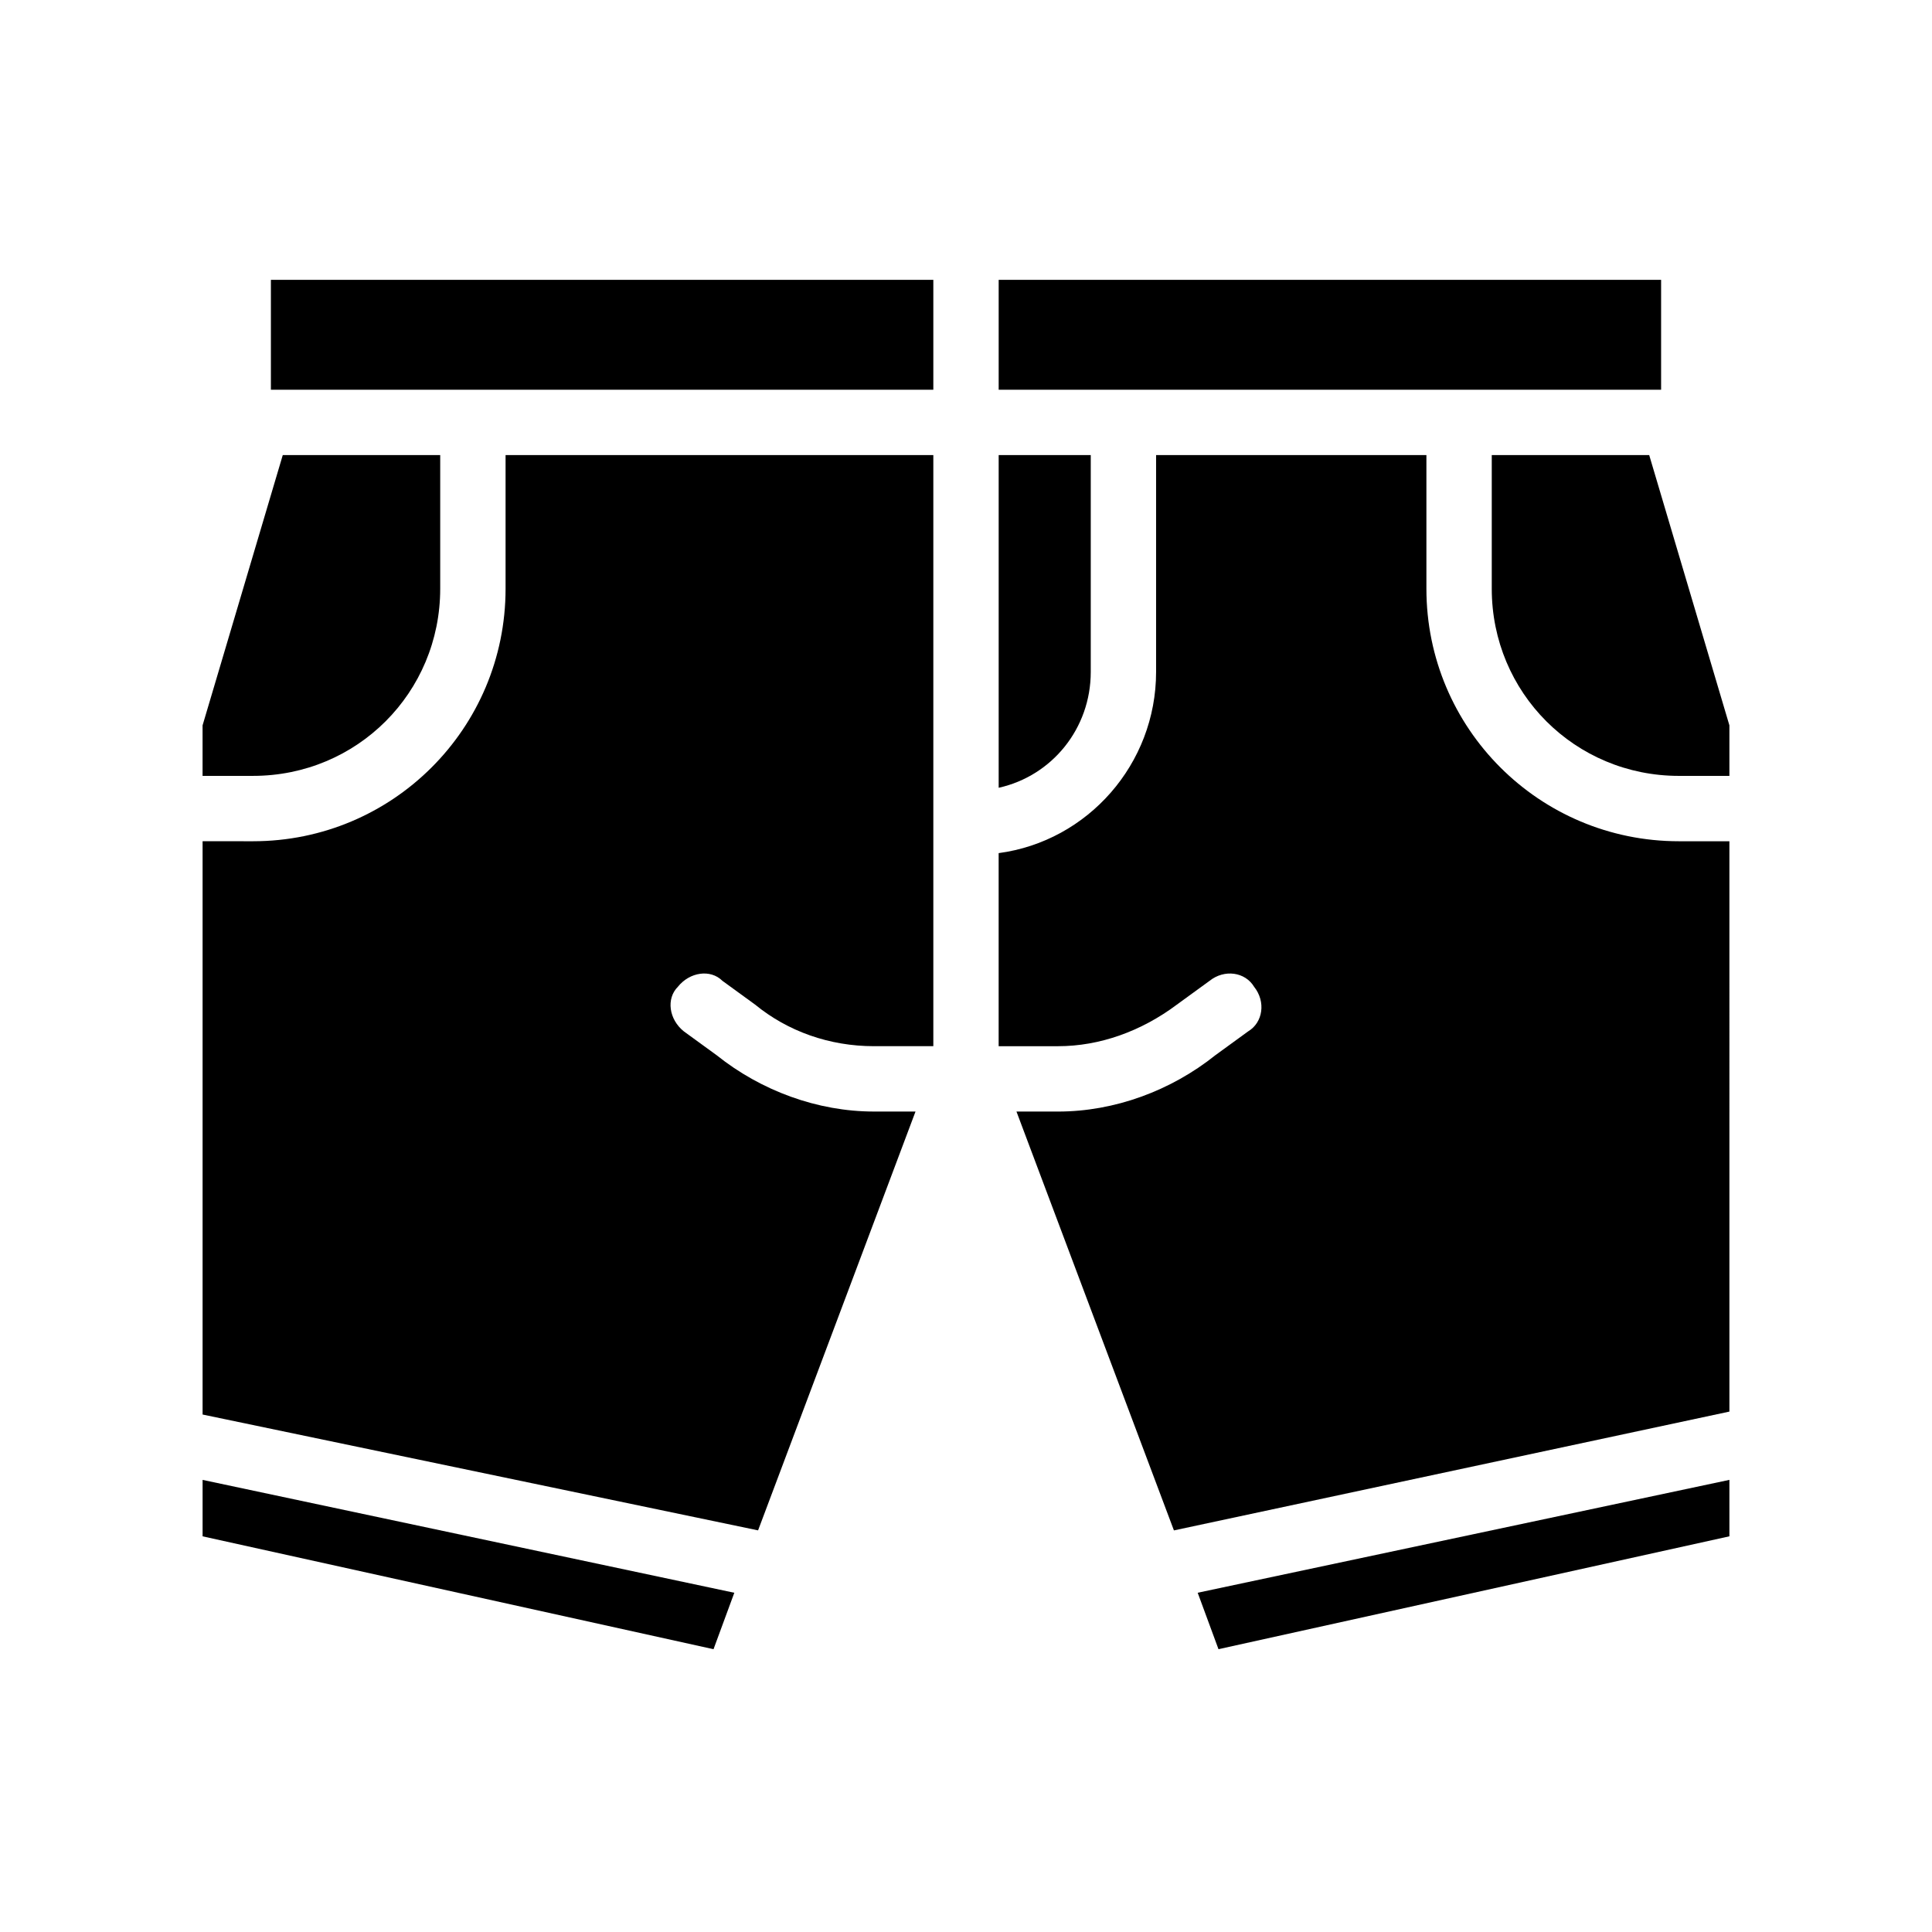
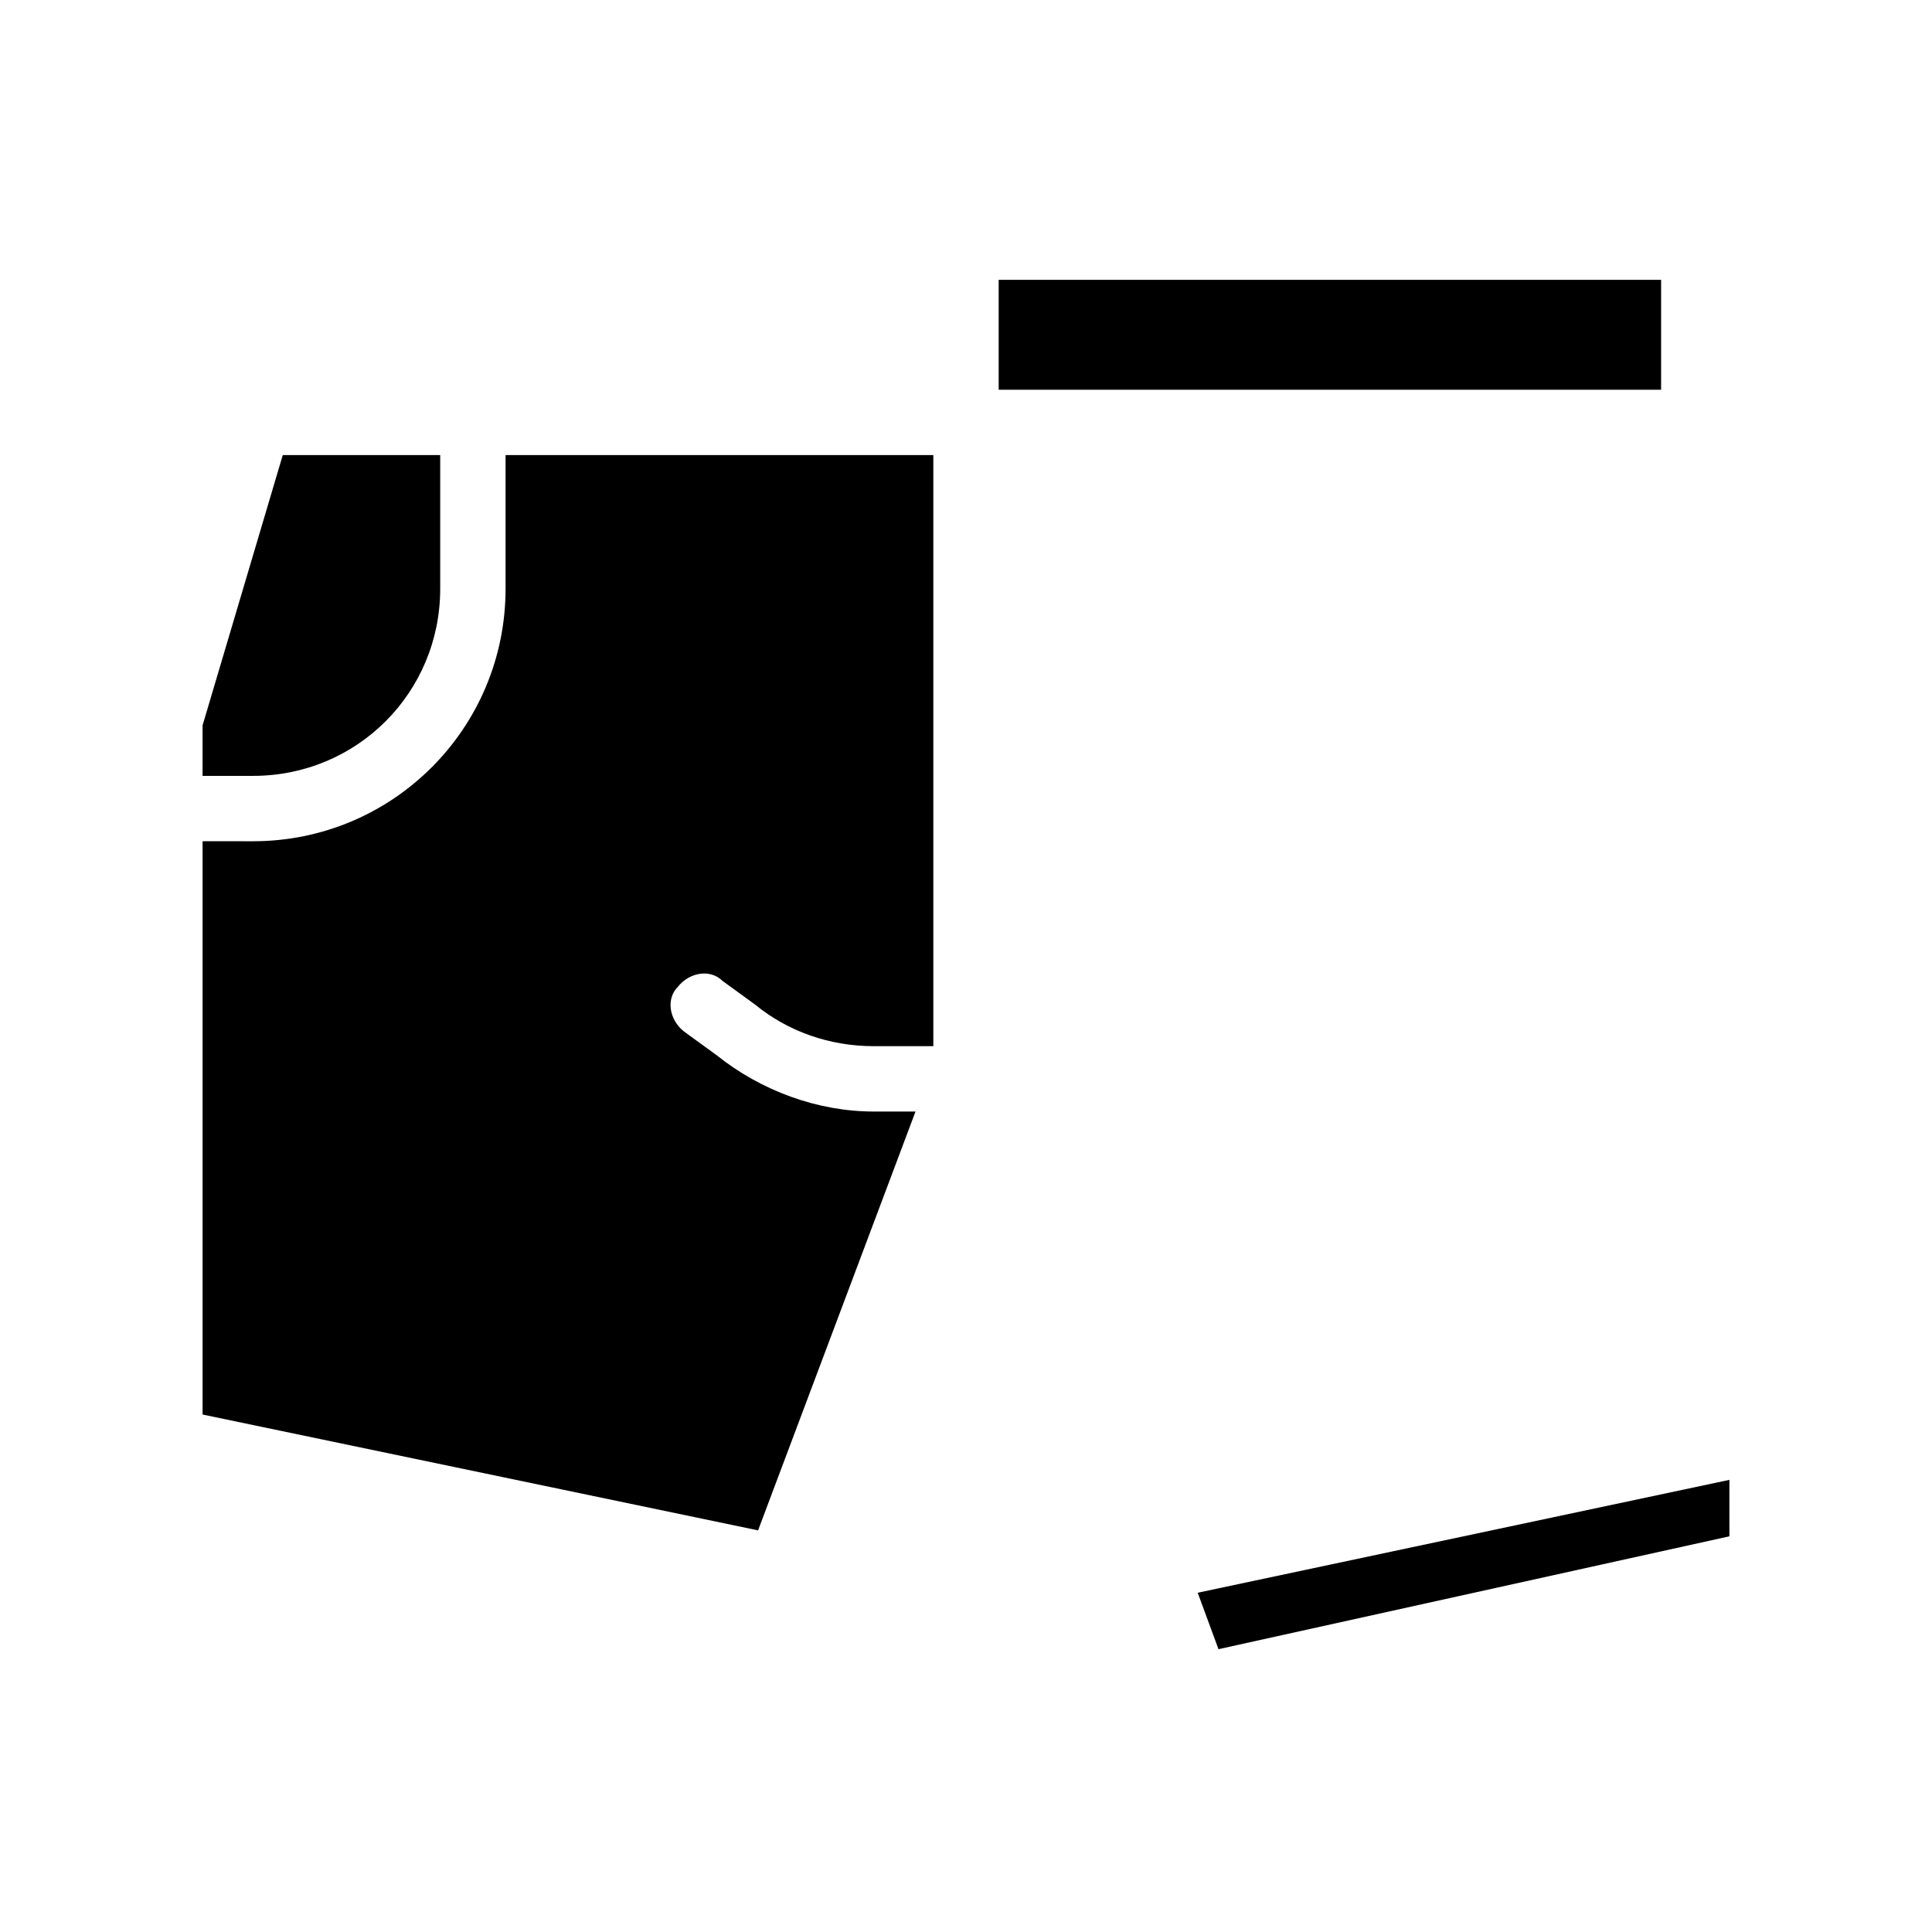
<svg xmlns="http://www.w3.org/2000/svg" fill="#000000" width="800px" height="800px" version="1.1" viewBox="144 144 512 512">
  <g>
    <path d="m408.66 218.16h175.55v29.125h-175.55z" />
-     <path d="m338.6 566.1-140.91-29.914v14.957l135.4 29.914z" />
    <path d="m260.66 300.02v-35.426l-41.723 0.004-21.254 71.637v13.383l13.383-0.004c27.551 0 49.594-22.043 49.594-49.594z" />
    <path d="m386.62 438.57h-11.02c-14.957 0-29.914-5.512-41.723-14.957l-8.66-6.297c-3.938-3.148-4.723-8.66-1.574-11.809 3.148-3.938 8.66-4.723 11.809-1.574l8.66 6.297c8.66 7.086 19.68 11.02 31.488 11.02h15.742v-156.65h-113.36v35.426c0 37-29.914 66.914-66.914 66.914l-13.379-0.004v151.93l147.21 30.699z" />
-     <path d="m602.31 336.23-21.254-71.633h-41.723v35.426c0 27.551 22.043 49.594 49.594 49.594h13.383z" />
-     <path d="m215.79 218.16h175.55v29.125h-175.55z" />
-     <path d="m408.66 352.77c14.168-3.148 24.402-15.742 24.402-30.699v-57.465h-24.402z" />
    <path d="m602.31 536.18-140.91 29.914 5.512 14.957 135.4-29.914z" />
-     <path d="m602.31 366.94h-13.383c-37 0-66.914-29.914-66.914-66.914v-35.426h-71.637v57.465c0 24.402-18.105 44.871-41.723 48.02v51.168h15.742c11.02 0 22.043-3.938 31.488-11.02l8.66-6.297c3.938-3.148 9.445-2.363 11.809 1.574 3.148 3.938 2.363 9.445-1.574 11.809l-8.66 6.297c-11.809 9.445-26.766 14.957-41.723 14.957h-11.02l41.727 111 147.21-31.488z" />
  </g>
</svg>